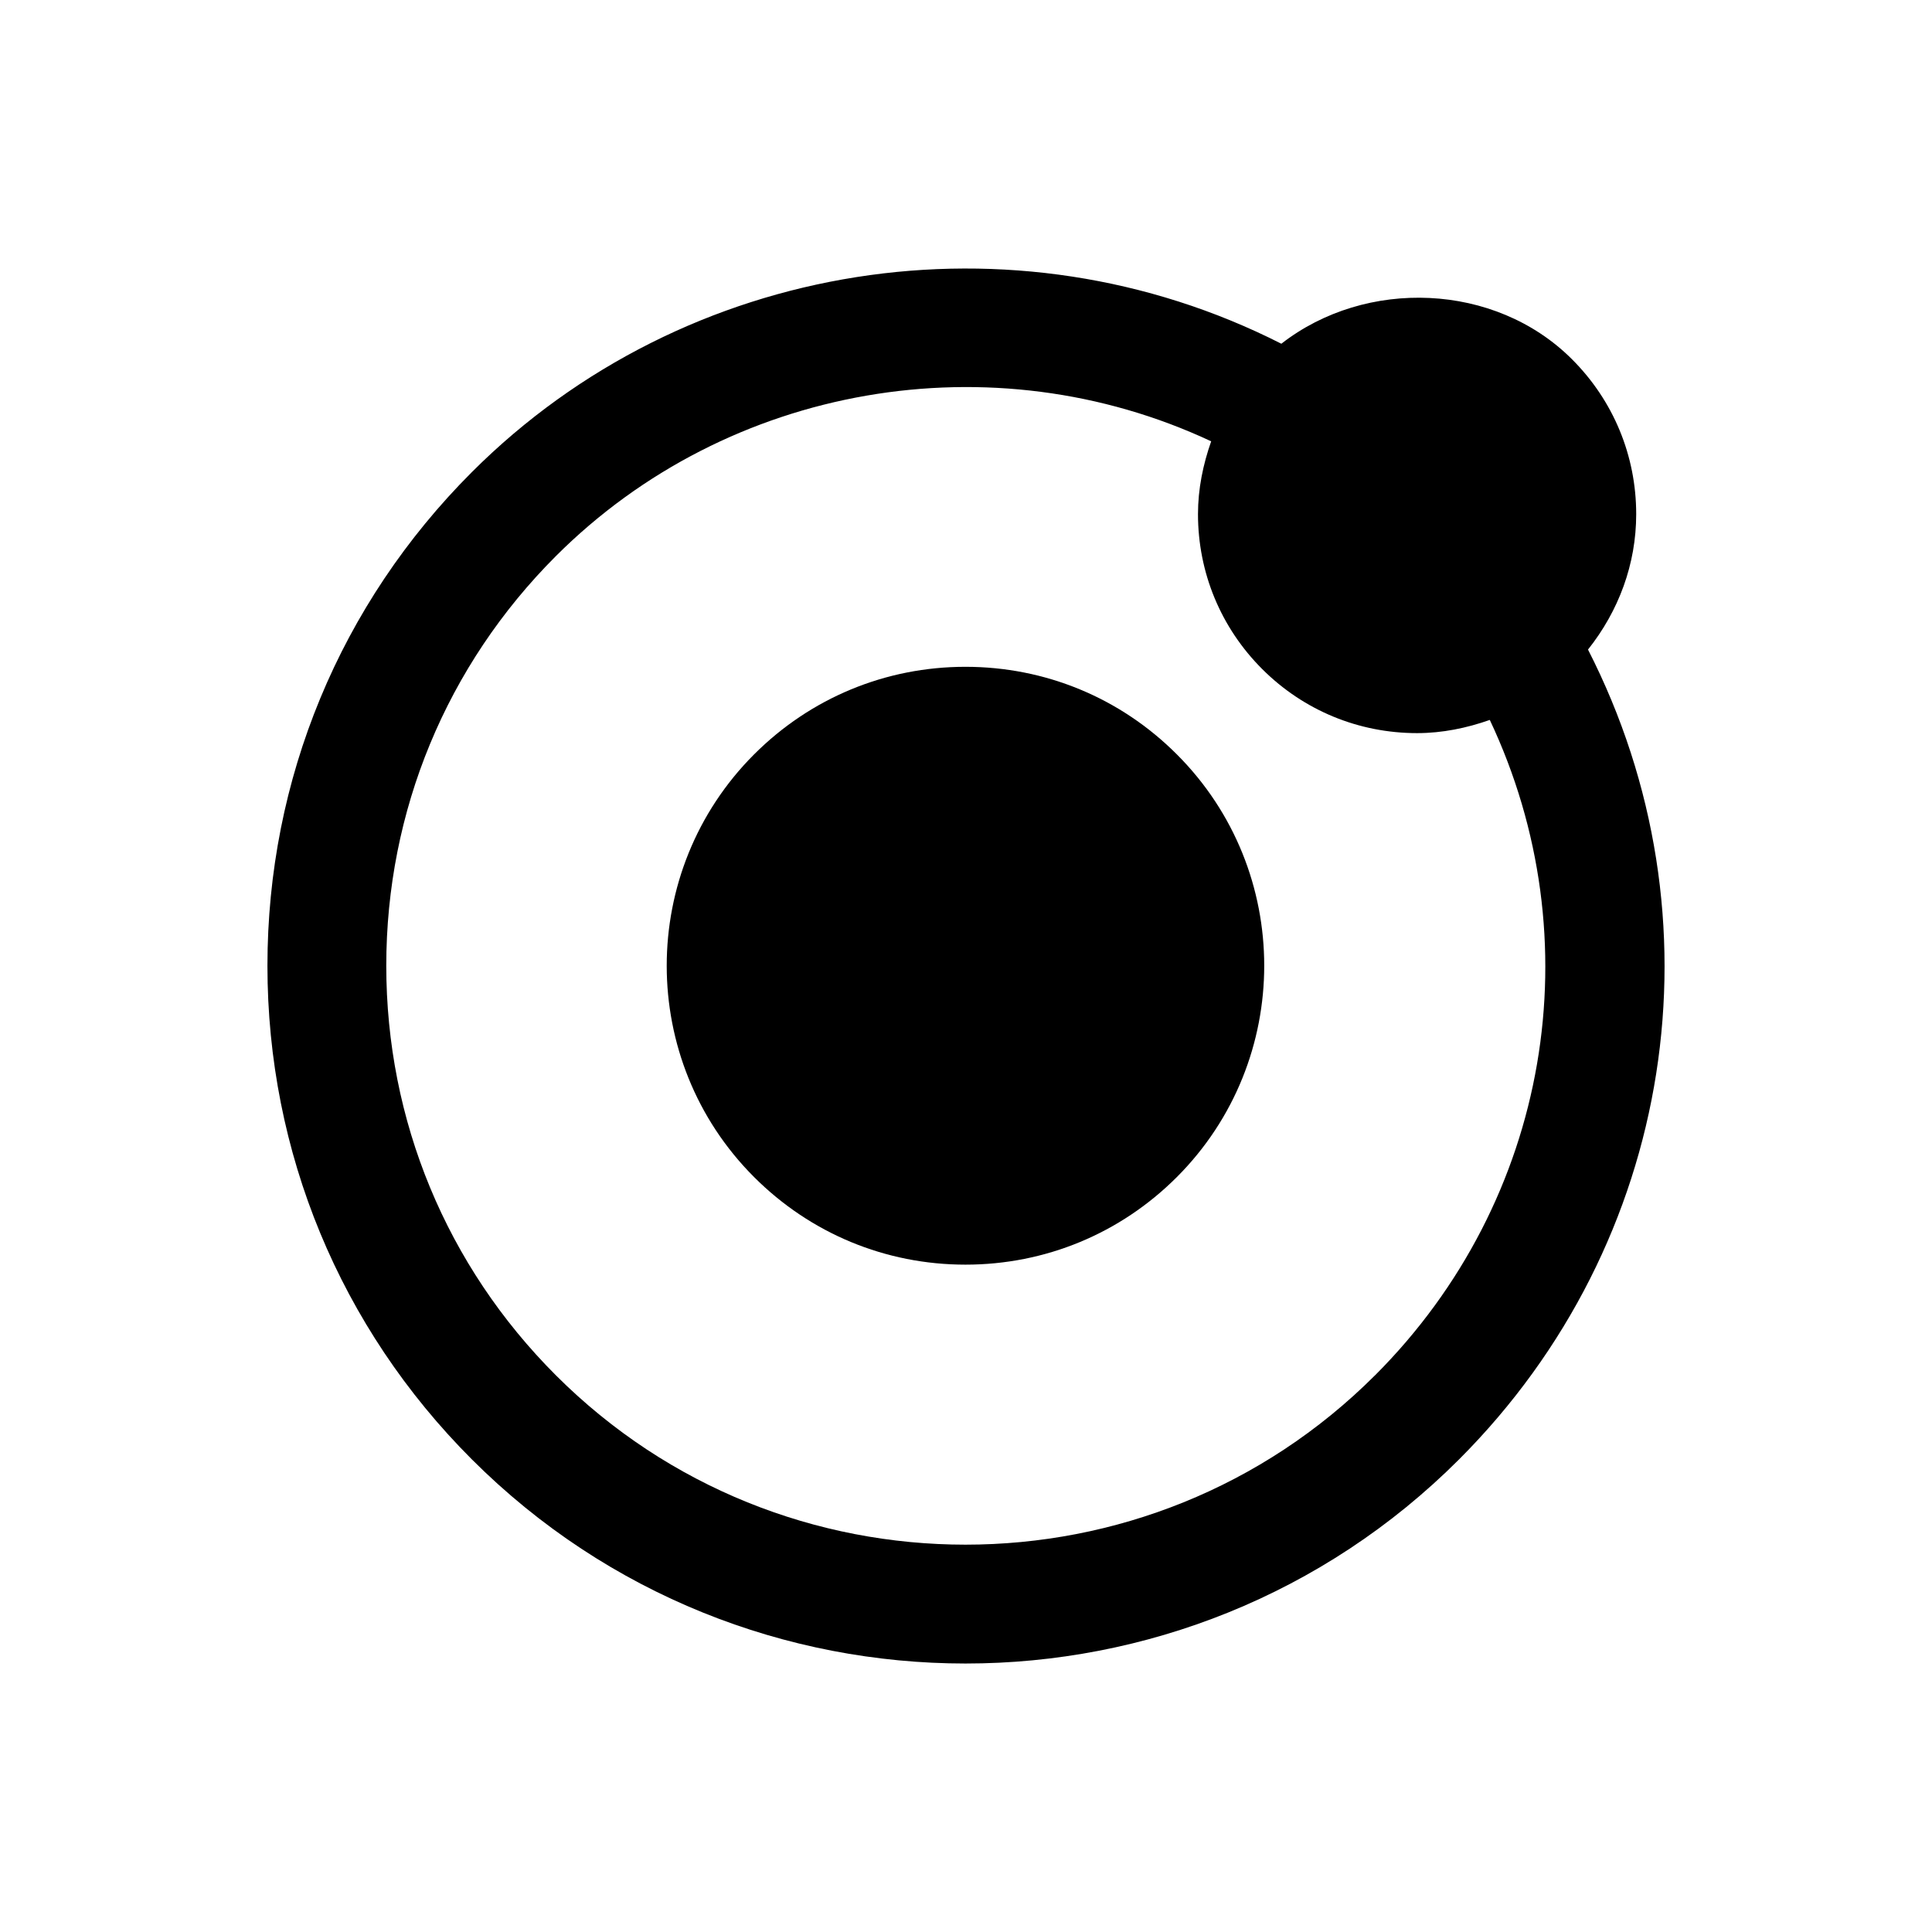
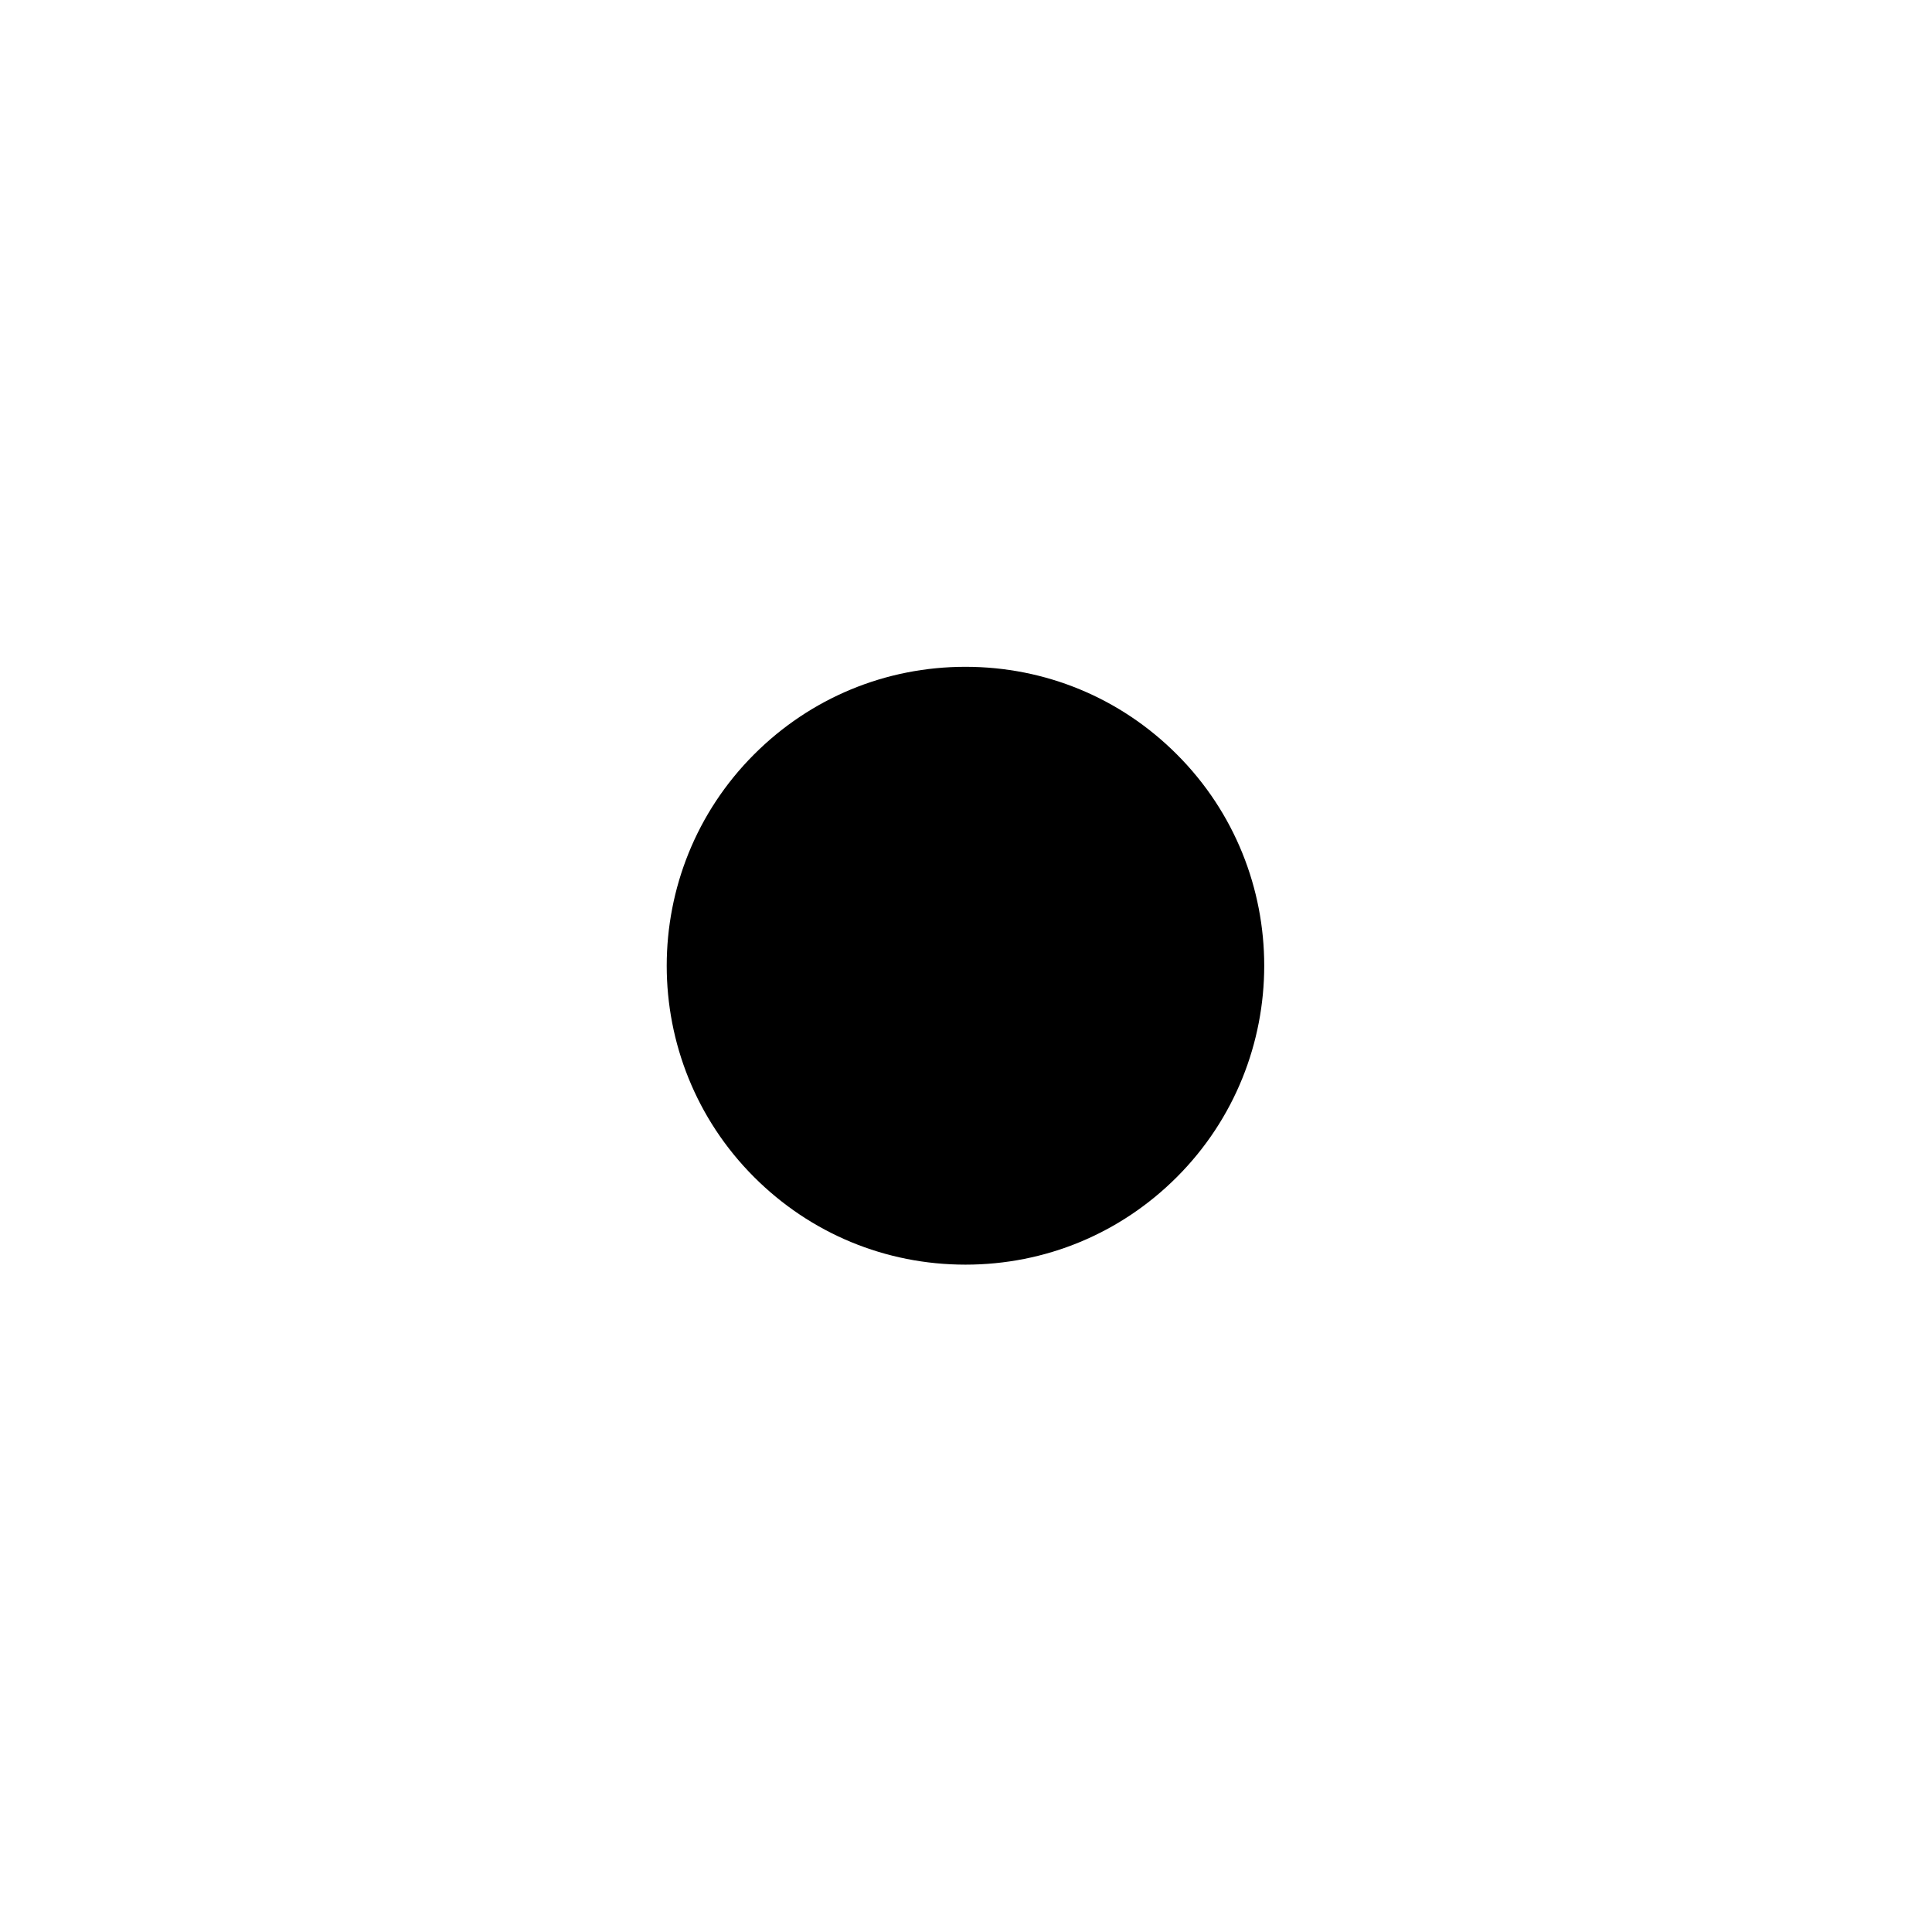
<svg xmlns="http://www.w3.org/2000/svg" fill="#000000" width="800px" height="800px" version="1.1" viewBox="144 144 512 512">
  <g>
    <path d="m399.86 320.71c-21.16 0-41.043 8.234-56.016 23.207-30.875 30.891-30.875 81.145 0 112.02 14.957 14.957 34.84 23.207 56.016 23.207 21.16 0 41.043-8.234 56.016-23.207 30.875-30.906 30.875-81.16 0-112.02-14.953-14.973-34.855-23.207-56.016-23.207z" />
-     <path d="m564.84 316.14c8.125-10.219 12.77-22.641 12.77-35.879 0-15.508-6.047-30.102-17.02-41.059-20.371-20.371-54.648-21.555-77.02-4.109-70.773-35.945-158.01-22.484-214.52 34.02-34.938 34.938-54.176 81.398-54.176 130.82 0 49.422 19.238 95.883 54.176 130.82 36.07 36.055 83.445 54.098 130.82 54.098 47.375 0 94.746-18.043 130.8-54.098 57.438-57.48 70.473-143.58 34.168-214.61zm-56.445 192.33c-59.844 59.844-157.22 59.844-217.08 0-29-29-44.949-67.543-44.949-108.55s15.965-79.555 44.949-108.55c45.738-45.703 115.77-57.527 173.66-30.418-2.156 6.141-3.496 12.594-3.496 19.301 0 15.492 6.047 30.086 17.02 41.059 10.957 10.941 25.535 16.973 41.043 16.973 6.691 0 13.129-1.34 19.27-3.496 27.414 58.082 16.094 127.18-30.414 173.69z" />
  </g>
</svg>